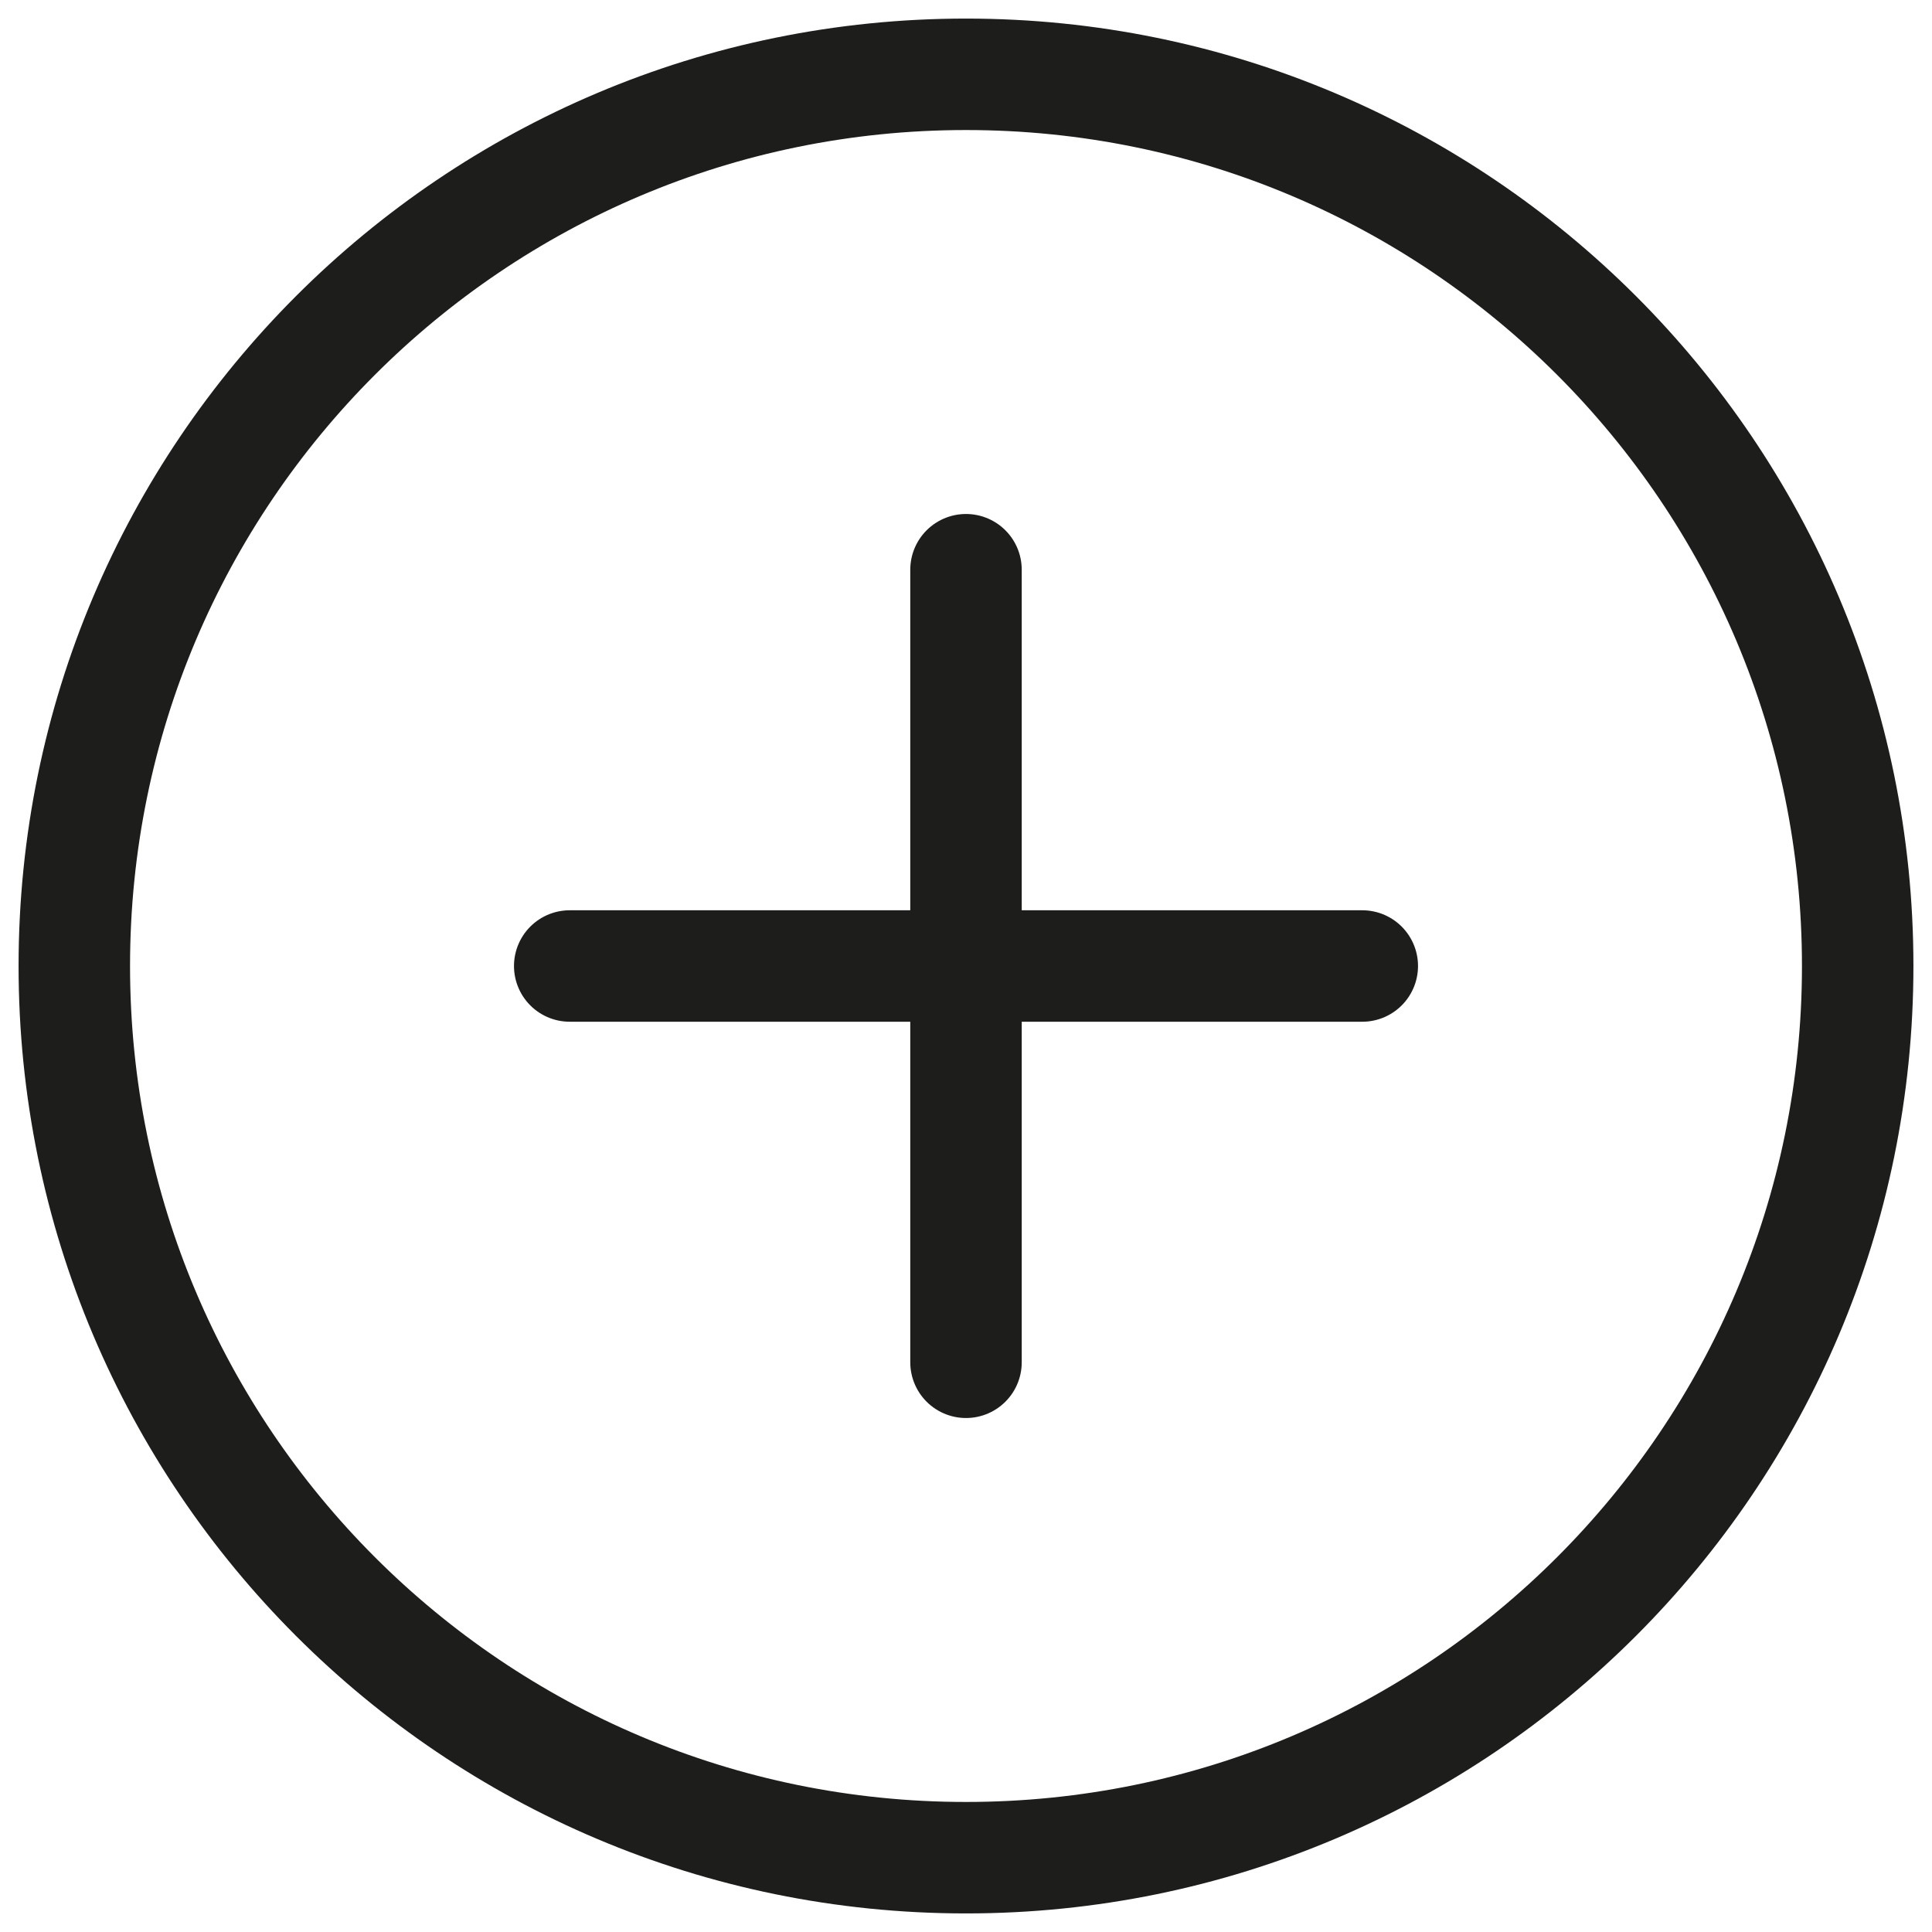
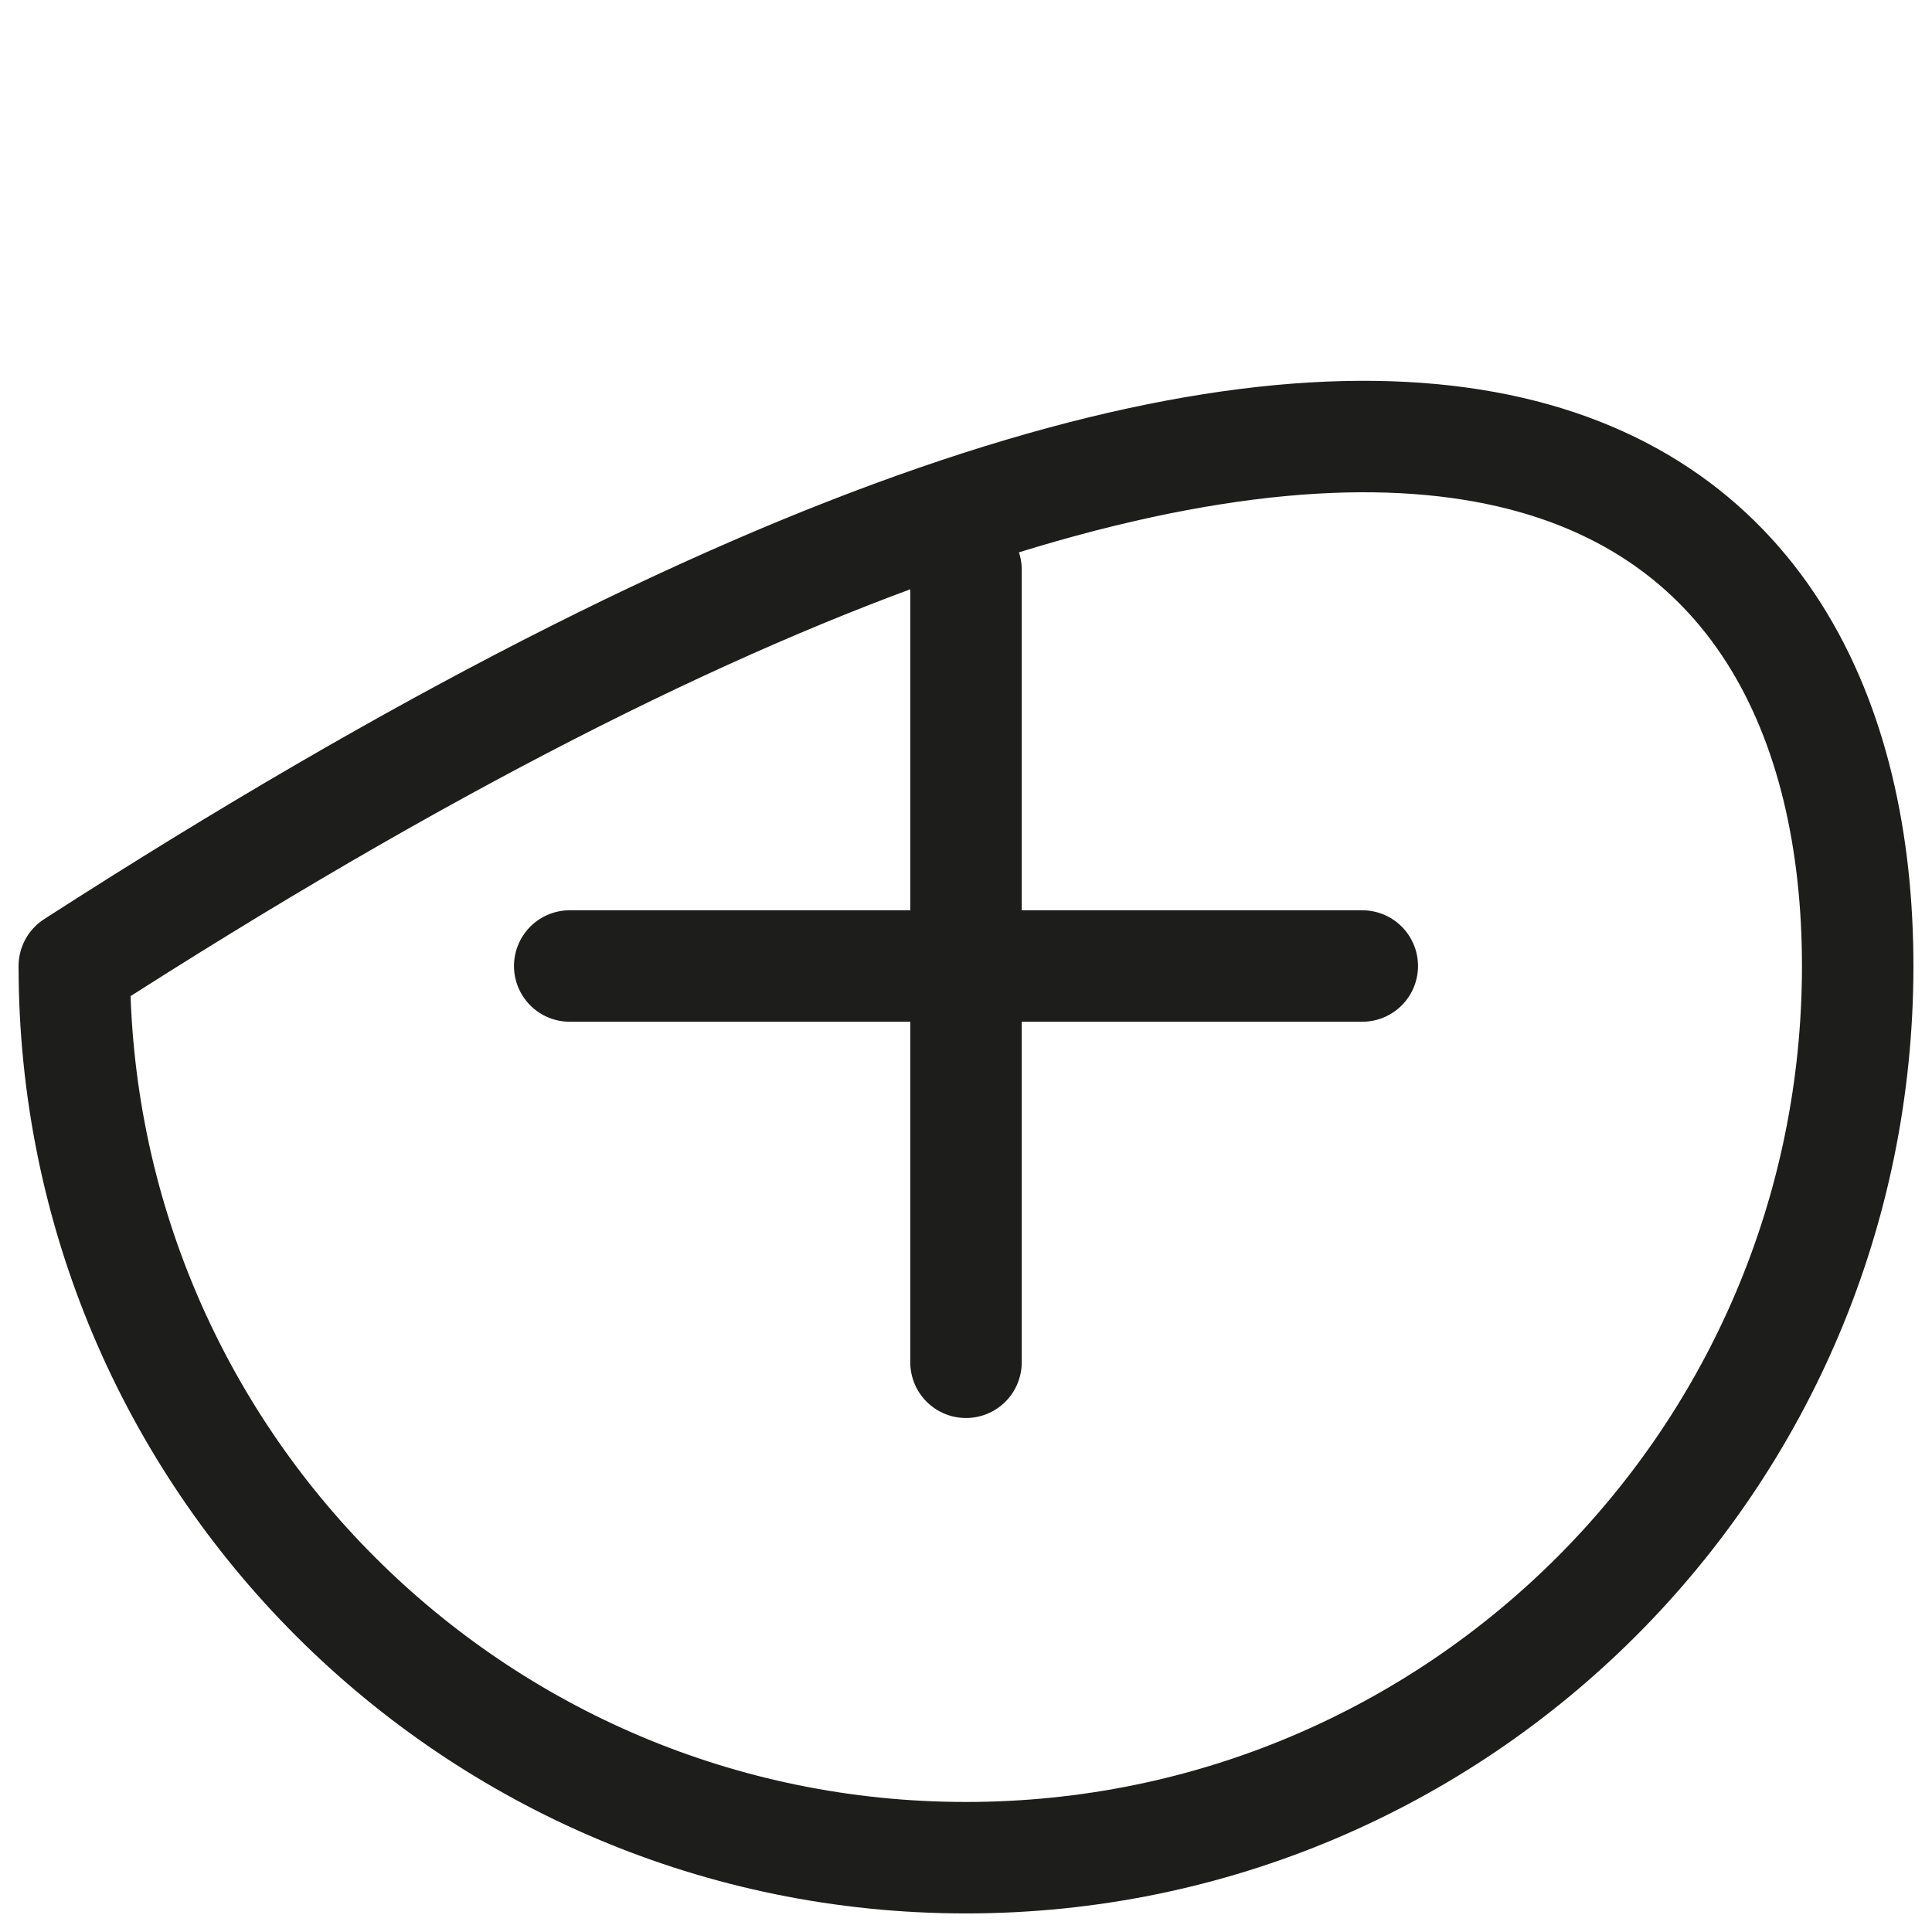
<svg xmlns="http://www.w3.org/2000/svg" width="26" height="26" viewBox="0 0 26 26" fill="none">
-   <path d="M13 7.667V18.333M18.333 13H7.667M13 25C6.372 25 1 19.628 1 13C1 6.372 6.372 1 13 1C19.628 1 25 6.372 25 13C25 19.628 19.628 25 13 25Z" stroke="#1D1D1B" stroke-width="1.5" stroke-linecap="round" stroke-linejoin="round" />
+   <path d="M13 7.667V18.333M18.333 13H7.667M13 25C6.372 25 1 19.628 1 13C19.628 1 25 6.372 25 13C25 19.628 19.628 25 13 25Z" stroke="#1D1D1B" stroke-width="1.5" stroke-linecap="round" stroke-linejoin="round" />
</svg>